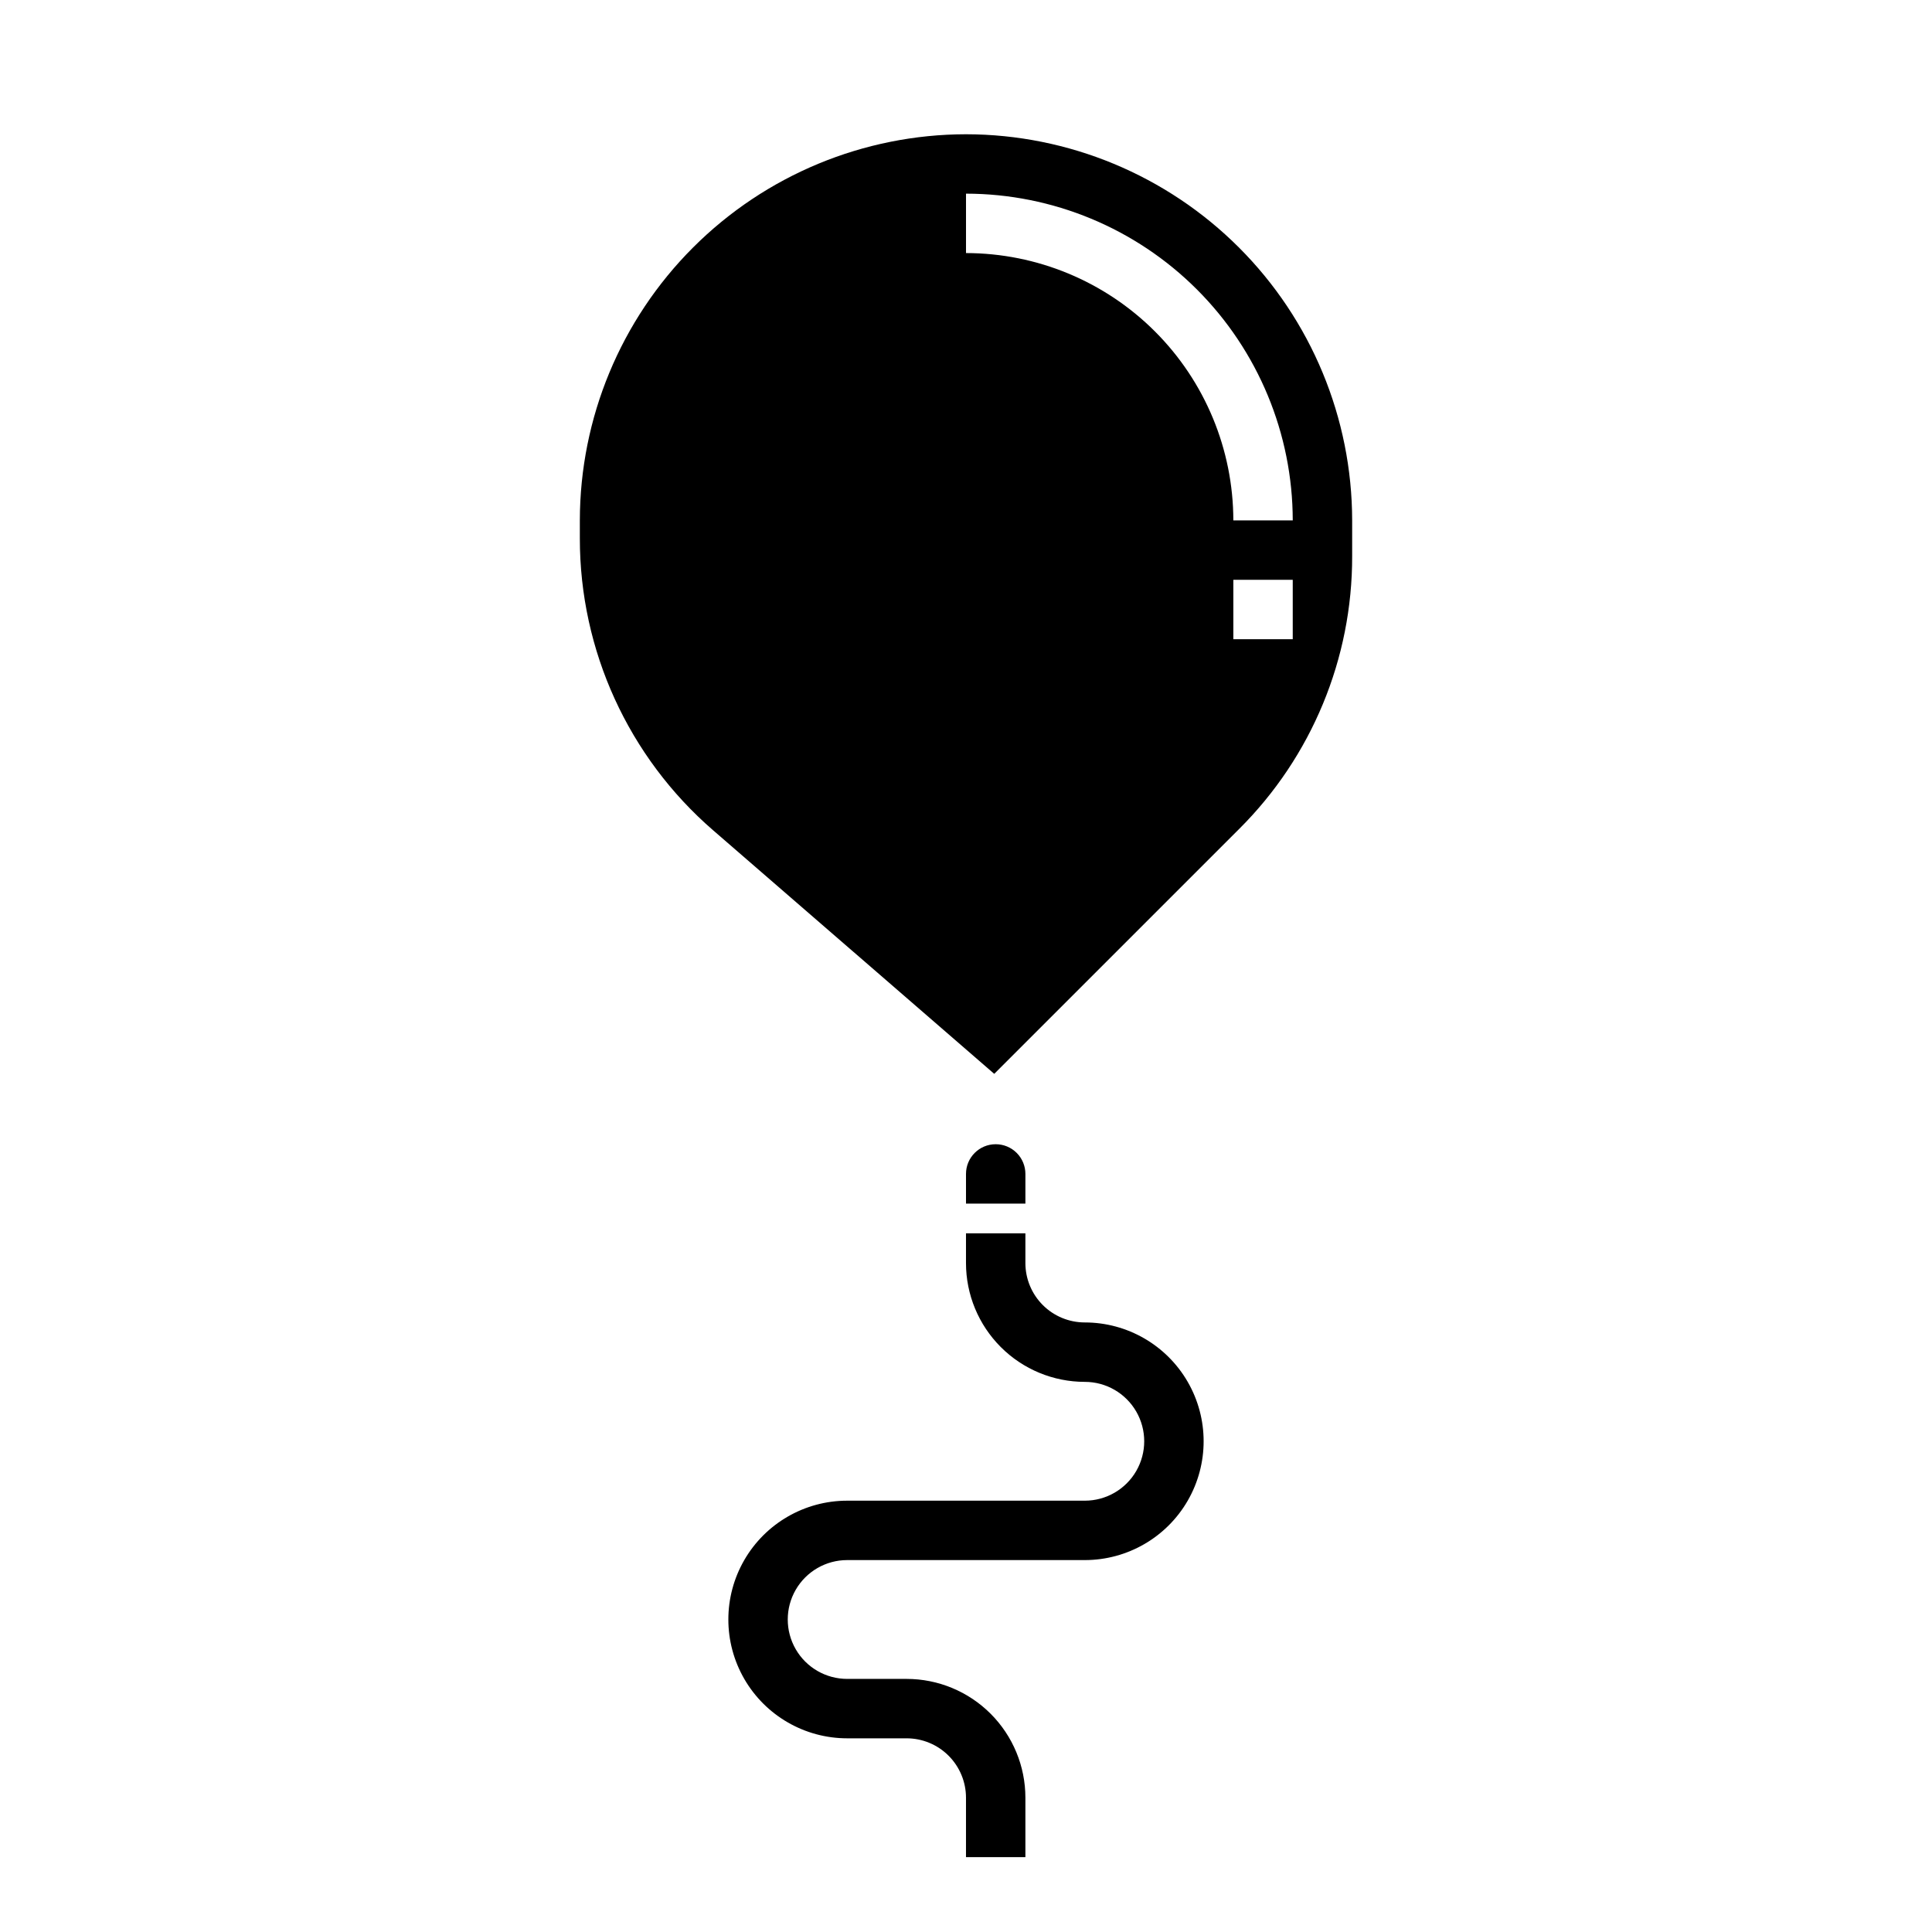
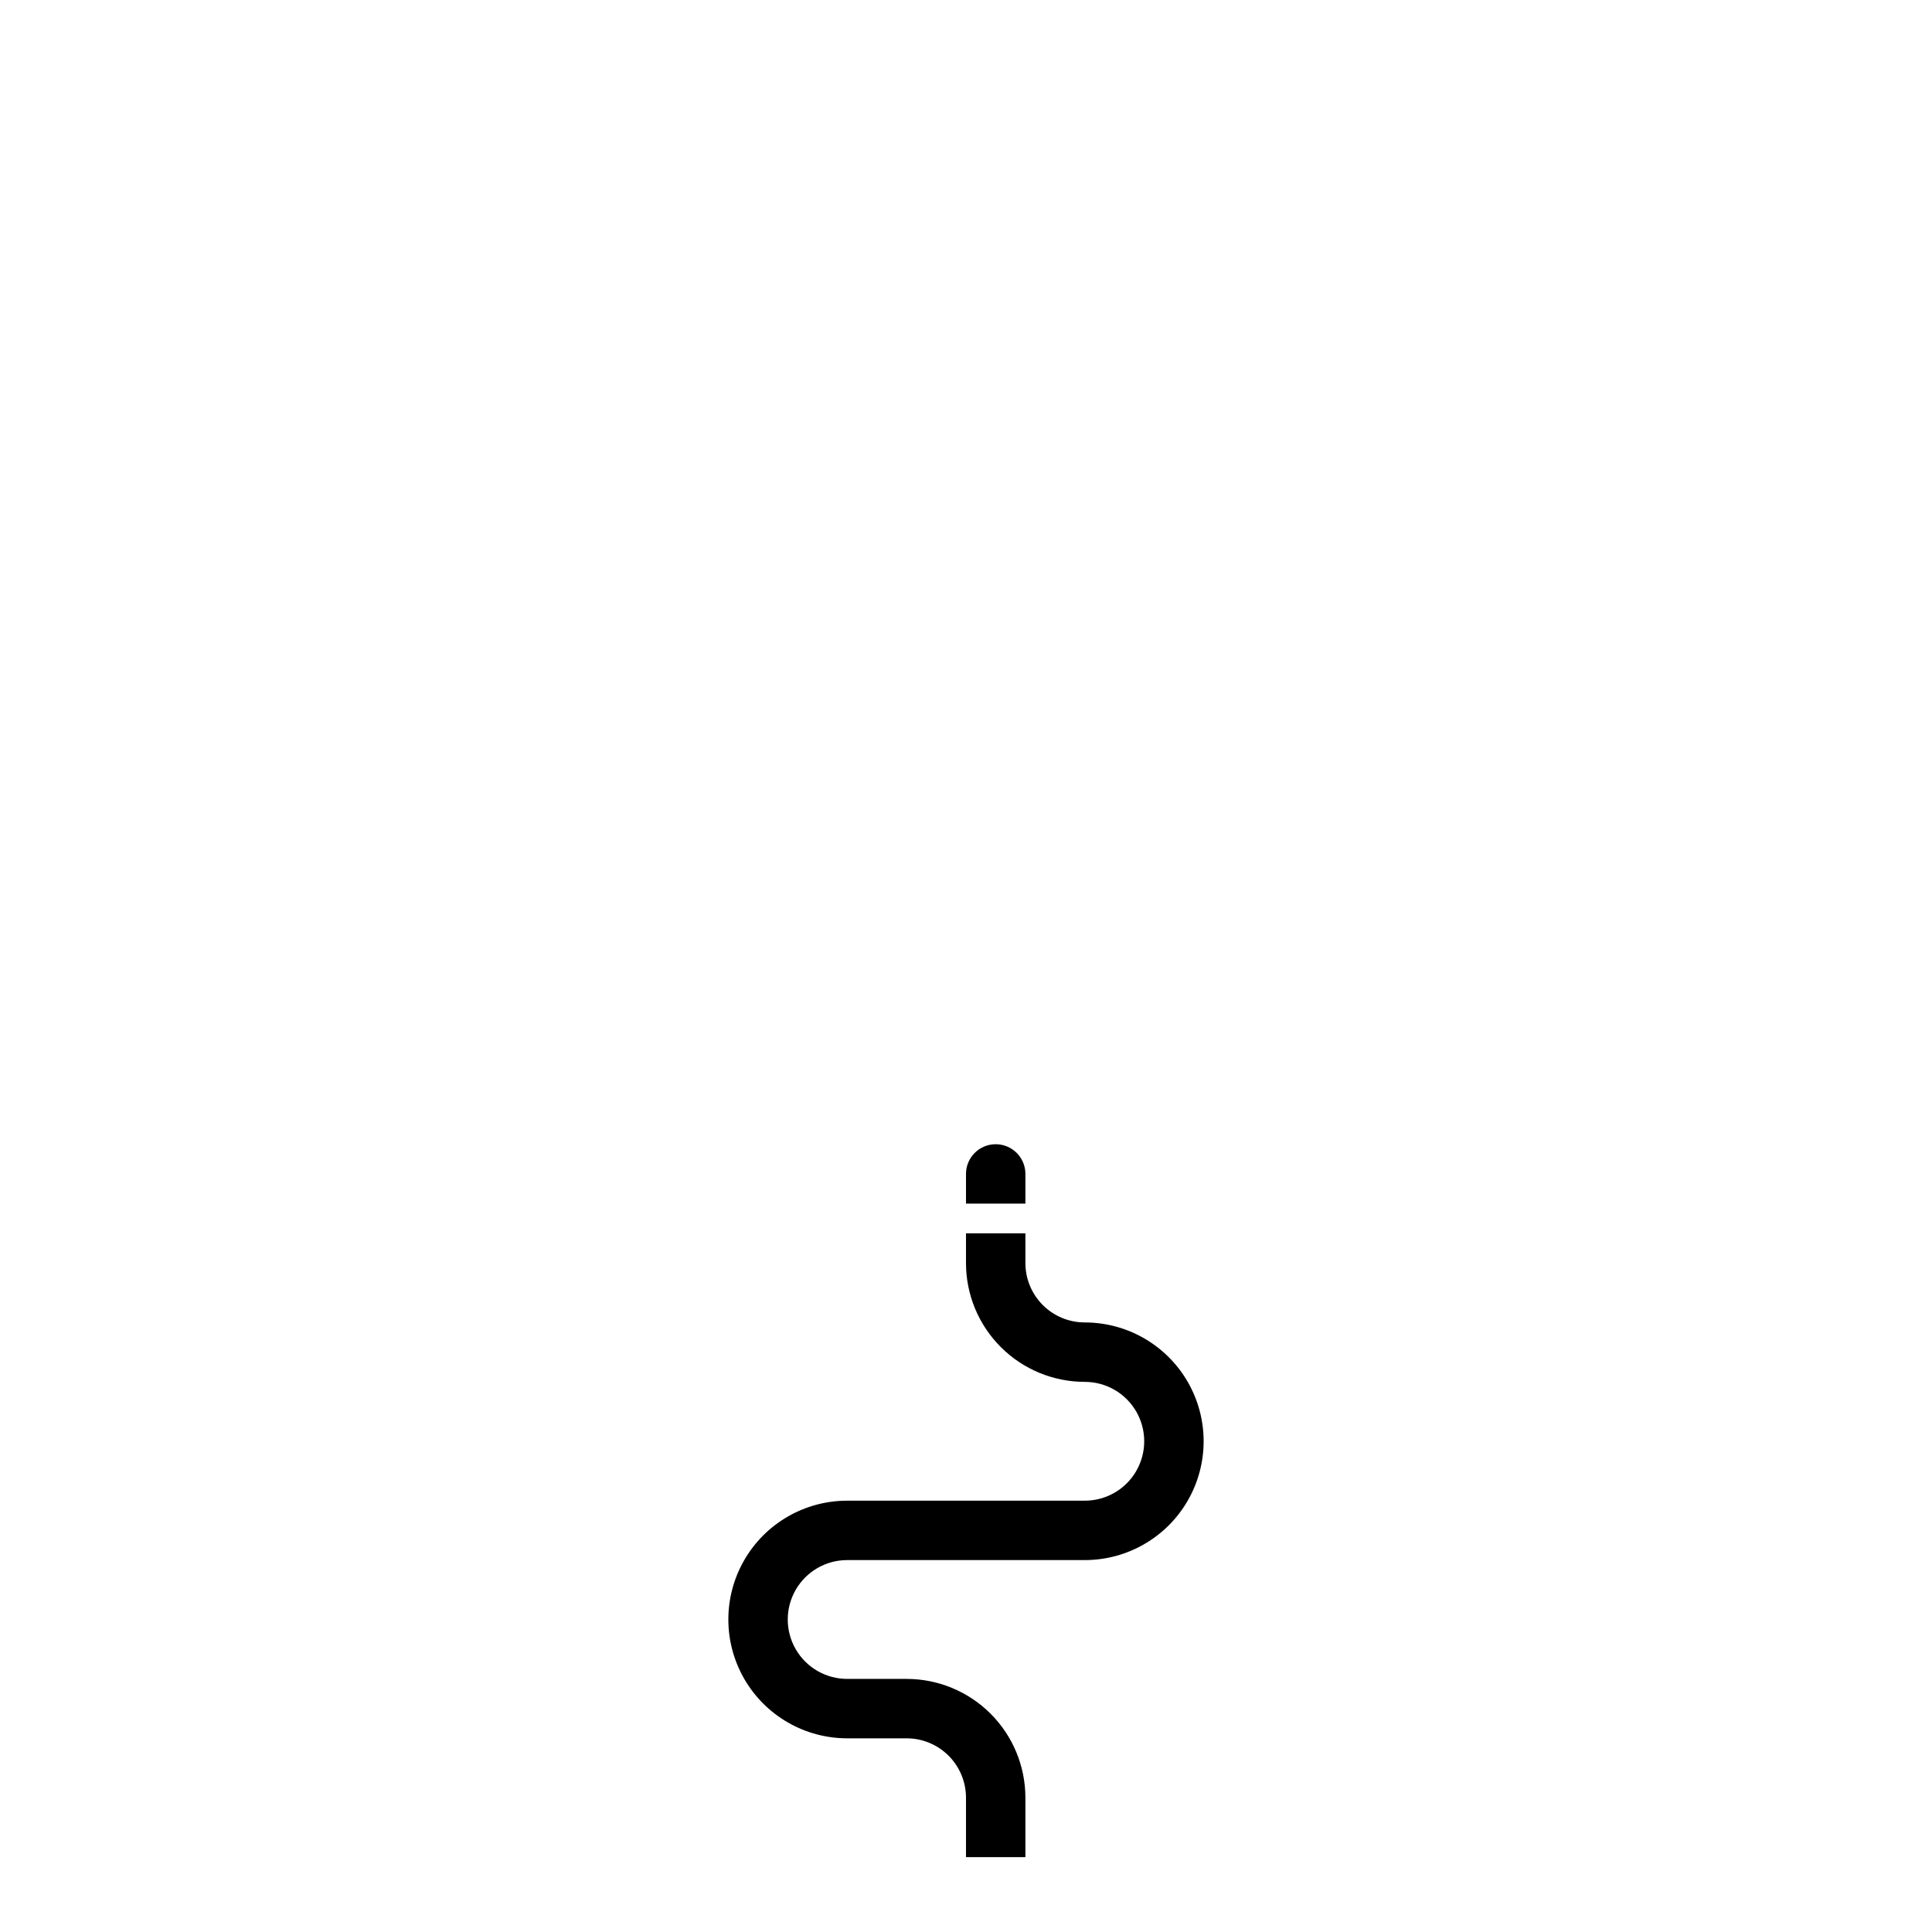
<svg xmlns="http://www.w3.org/2000/svg" fill="#000000" width="800px" height="800px" version="1.1" viewBox="144 144 512 512">
  <g>
    <path d="m407.87 447.23c-4.348 0-7.871 3.523-7.871 7.871v7.871h15.742v-7.871c0-2.086-0.828-4.09-2.305-5.566-1.477-1.477-3.481-2.305-5.566-2.305z" />
-     <path d="m400 179.58c-27.133 0.031-53.145 10.824-72.328 30.008-19.188 19.184-29.977 45.195-30.008 72.328v4.777c-0.012 29.684 12.875 57.902 35.312 77.336l74.508 64.551 64.875-64.867c19.25-19.148 30.043-45.199 29.977-72.352v-9.445c-0.031-27.133-10.824-53.145-30.008-72.328-19.188-19.184-45.199-29.977-72.328-30.008zm86.59 133.82h-15.742v-15.742h15.742zm-15.742-31.488c-0.023-18.785-7.492-36.793-20.773-50.074-13.285-13.281-31.293-20.754-50.074-20.773v-15.746c22.957 0.027 44.965 9.16 61.199 25.395s25.363 38.242 25.391 61.199z" />
    <path d="m415.74 636.16h-15.742v-15.746c0-4.176-1.66-8.18-4.613-11.133s-6.957-4.609-11.133-4.609h-15.742c-11.25 0-21.645-6.004-27.27-15.746-5.625-9.742-5.625-21.746 0-31.488s16.02-15.742 27.27-15.742h62.977c5.625 0 10.82-3 13.633-7.871 2.812-4.871 2.812-10.875 0-15.746s-8.008-7.871-13.633-7.871c-8.352 0-16.363-3.316-22.266-9.223-5.906-5.906-9.223-13.914-9.223-22.266v-7.871h15.742v7.871c0 4.176 1.66 8.18 4.613 11.133 2.949 2.953 6.957 4.609 11.133 4.609 11.246 0 21.645 6.004 27.27 15.746 5.625 9.742 5.625 21.746 0 31.488-5.625 9.742-16.023 15.742-27.27 15.742h-62.977c-5.625 0-10.824 3.004-13.637 7.875s-2.812 10.871 0 15.742c2.812 4.871 8.012 7.871 13.637 7.871h15.742c8.352 0 16.359 3.32 22.266 9.223 5.906 5.906 9.223 13.914 9.223 22.266z" />
  </g>
</svg>